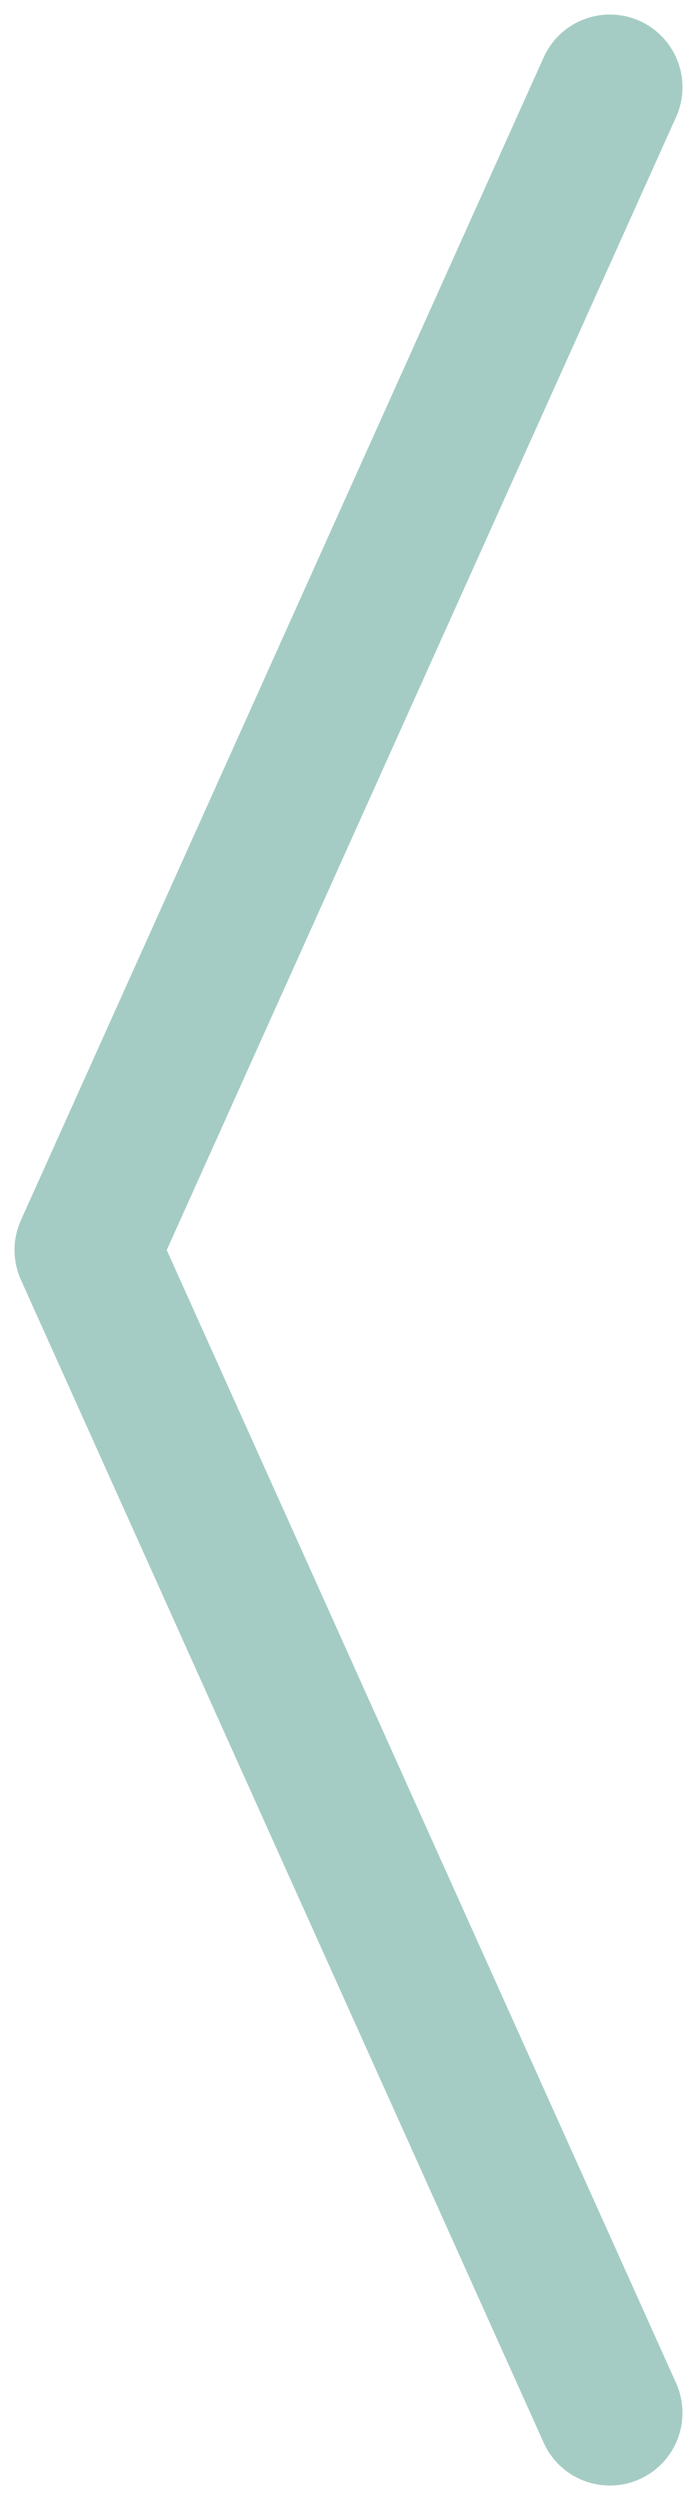
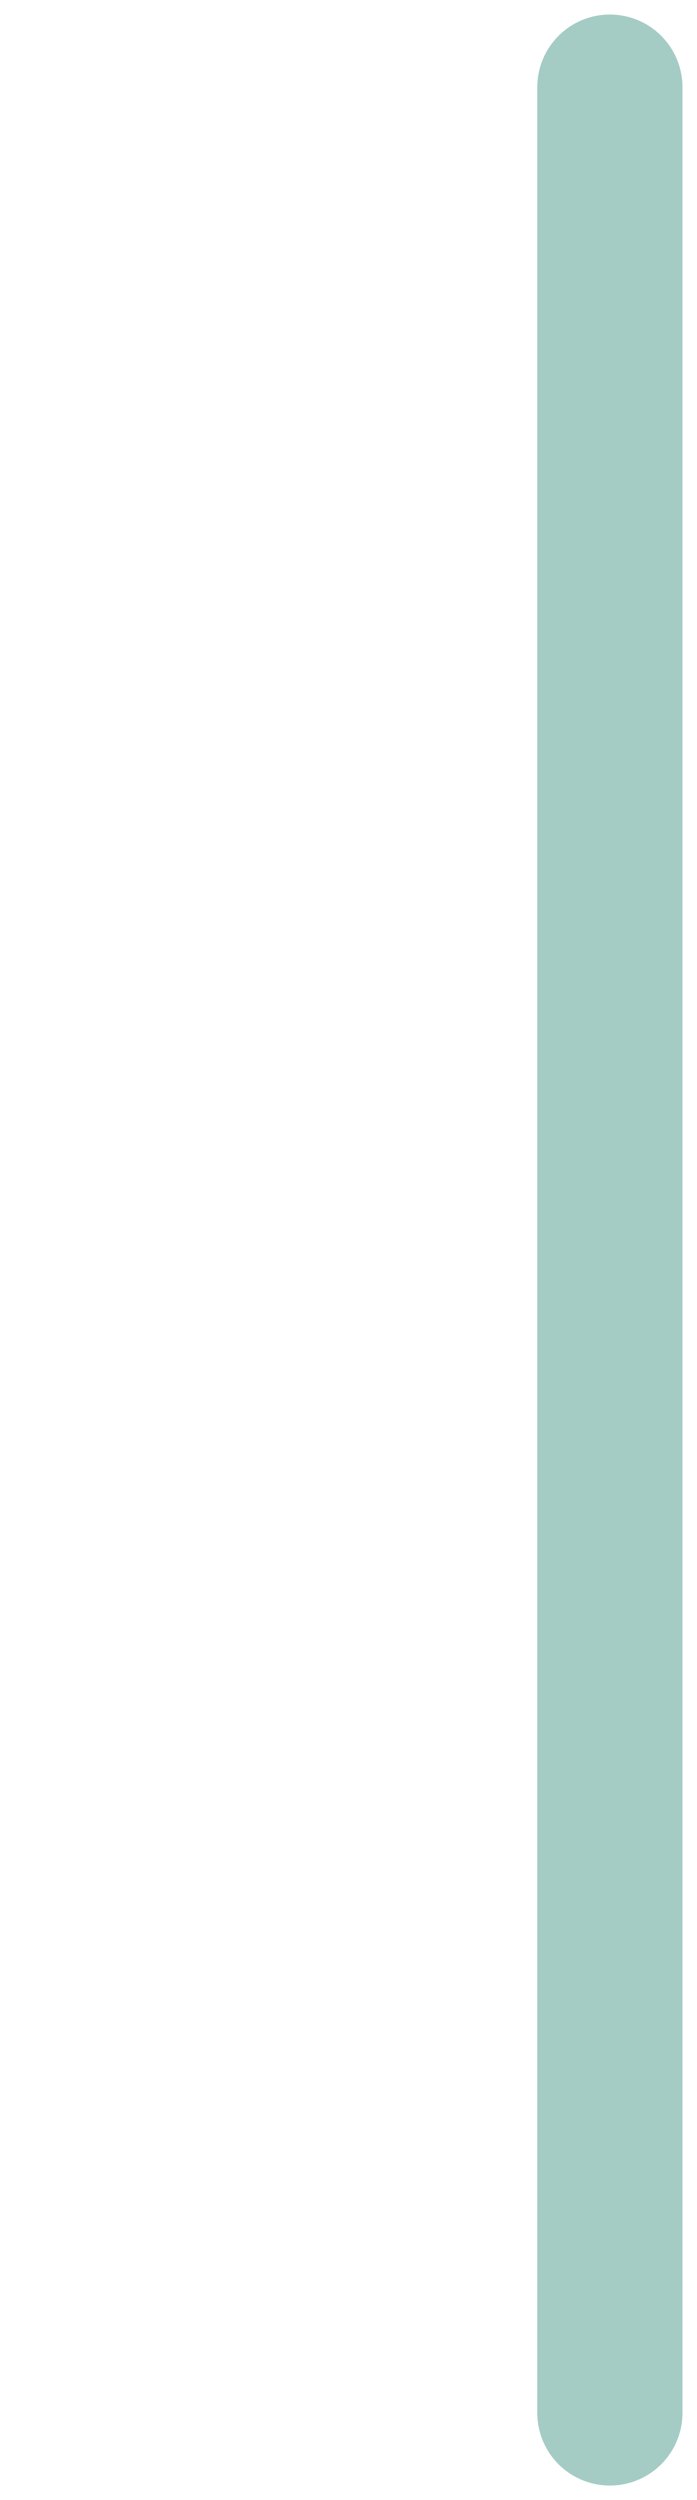
<svg xmlns="http://www.w3.org/2000/svg" width="24" height="86" viewBox="0 0 24 86" fill="none">
-   <path opacity="0.5" d="M21 3L3 43L21 83" stroke="#4B9A8B" stroke-width="5" stroke-linecap="round" stroke-linejoin="round" />
+   <path opacity="0.5" d="M21 3L21 83" stroke="#4B9A8B" stroke-width="5" stroke-linecap="round" stroke-linejoin="round" />
</svg>